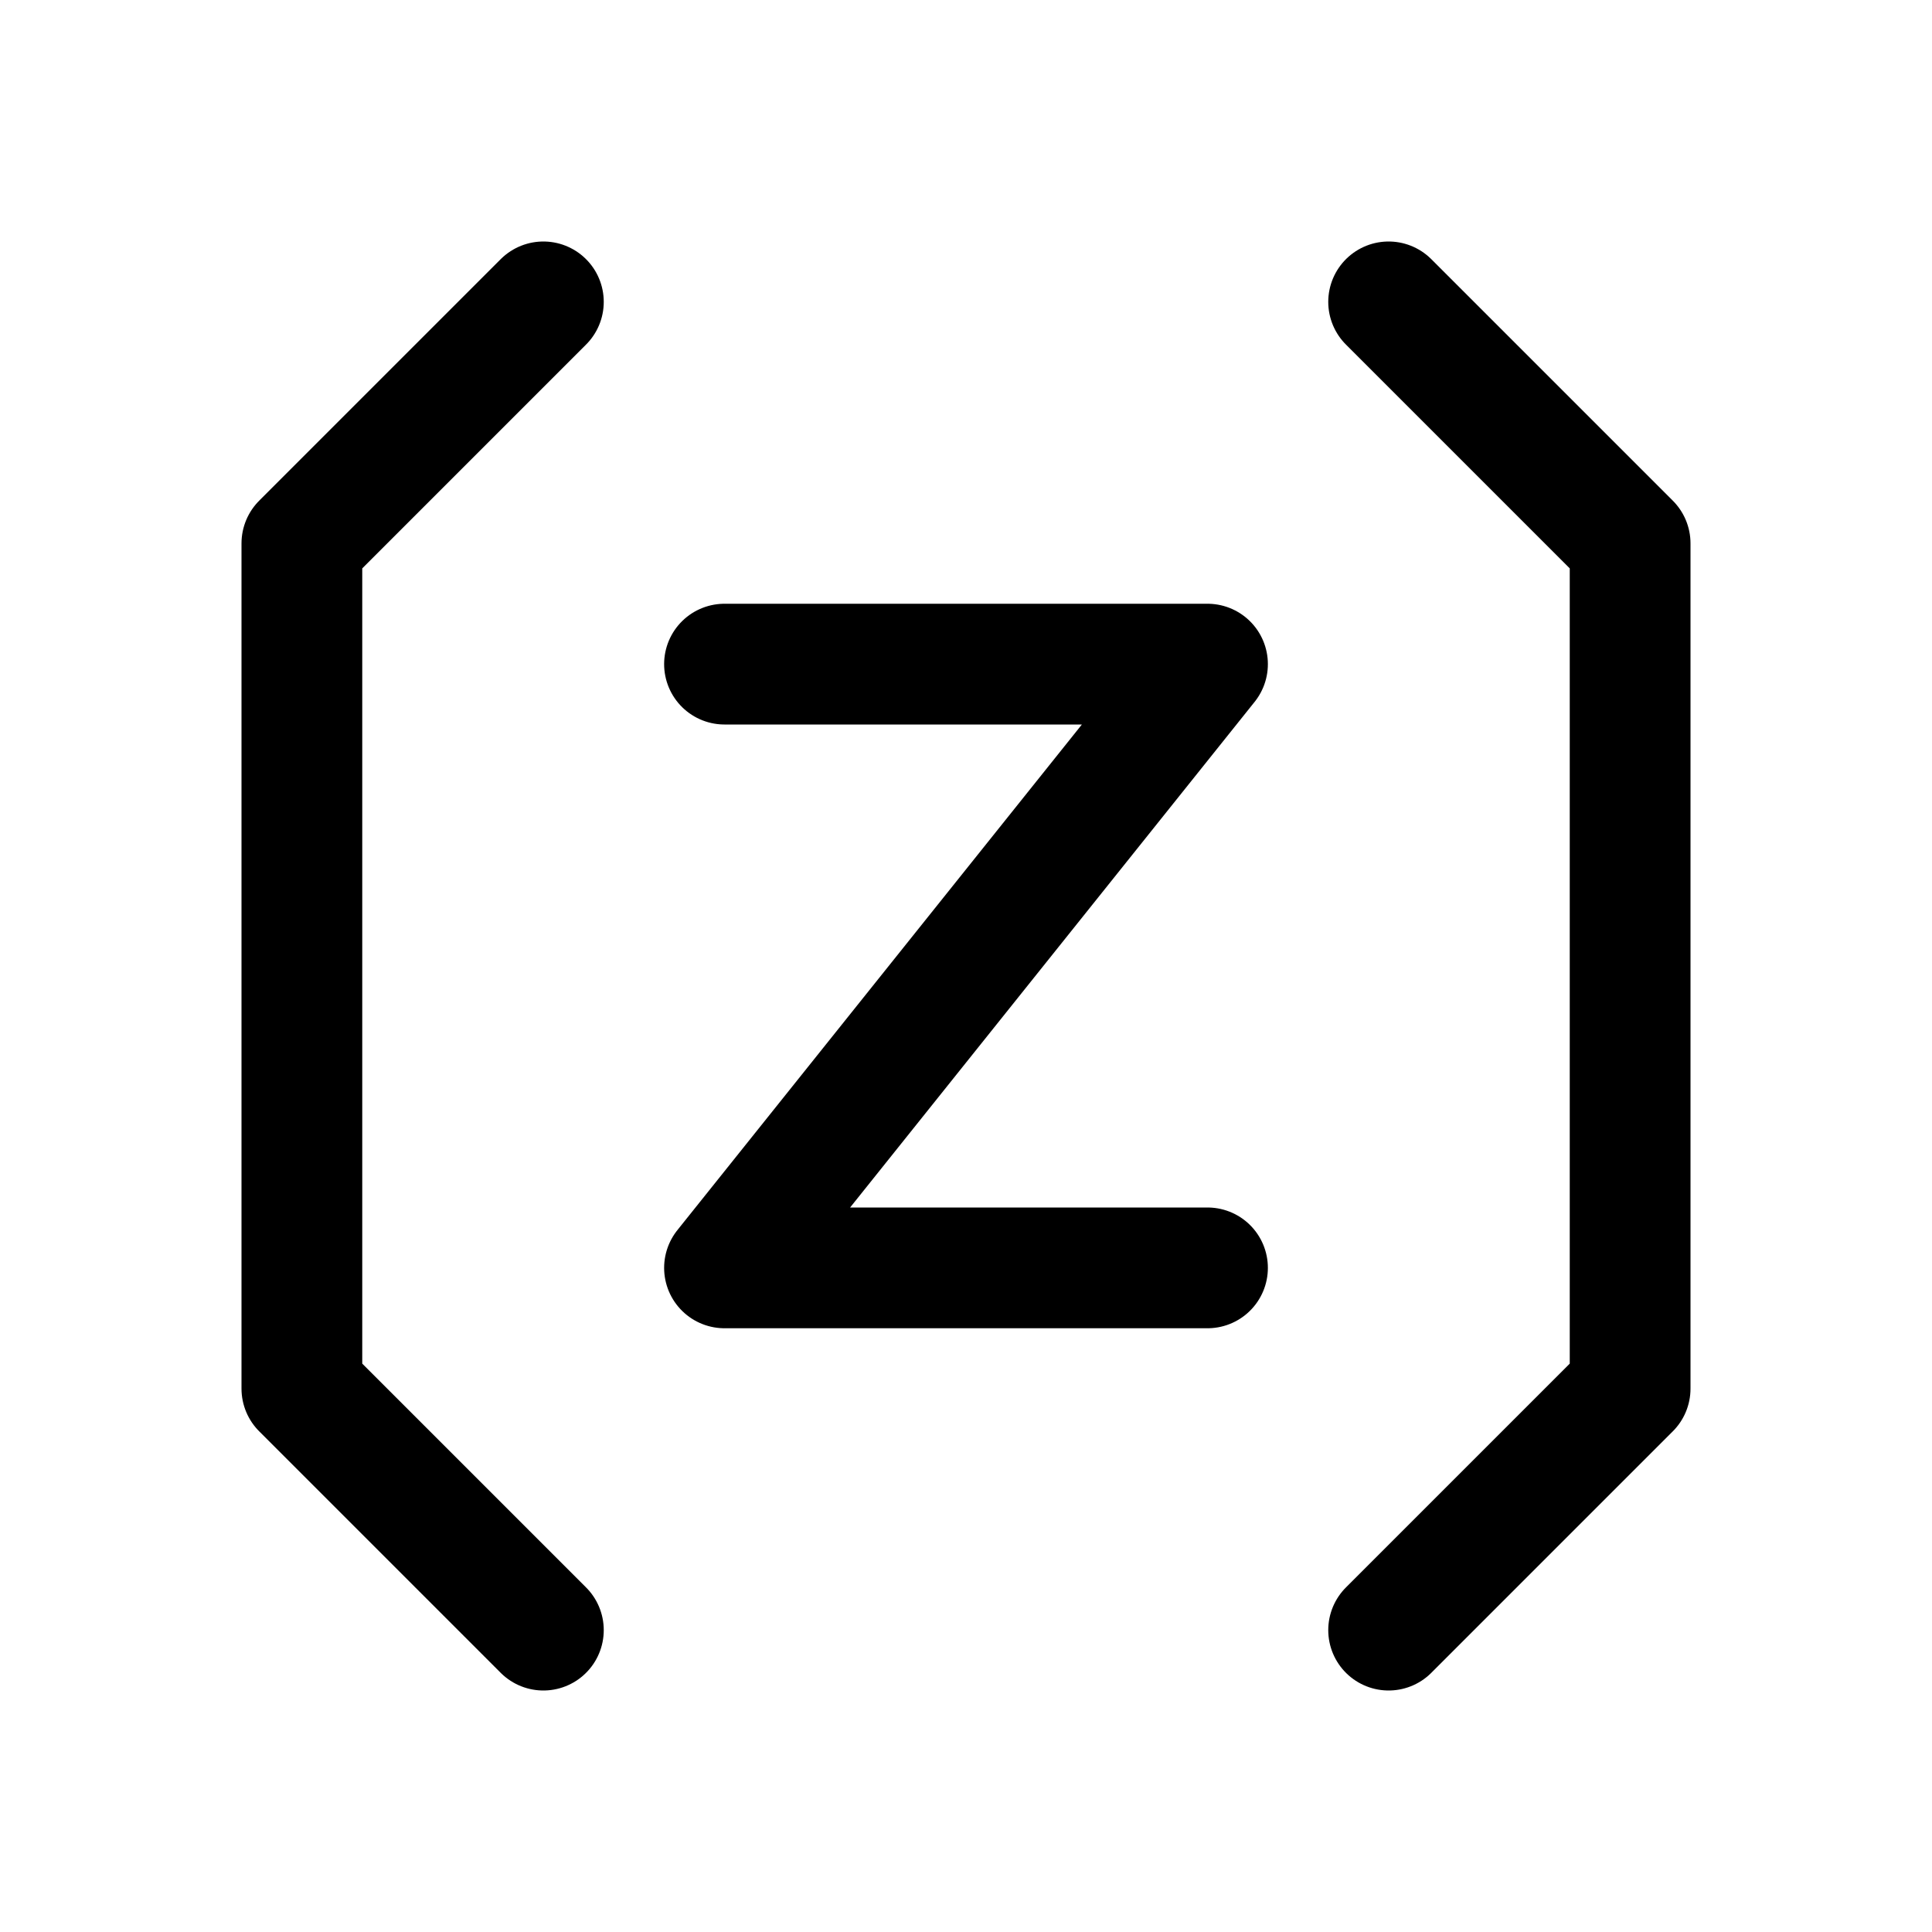
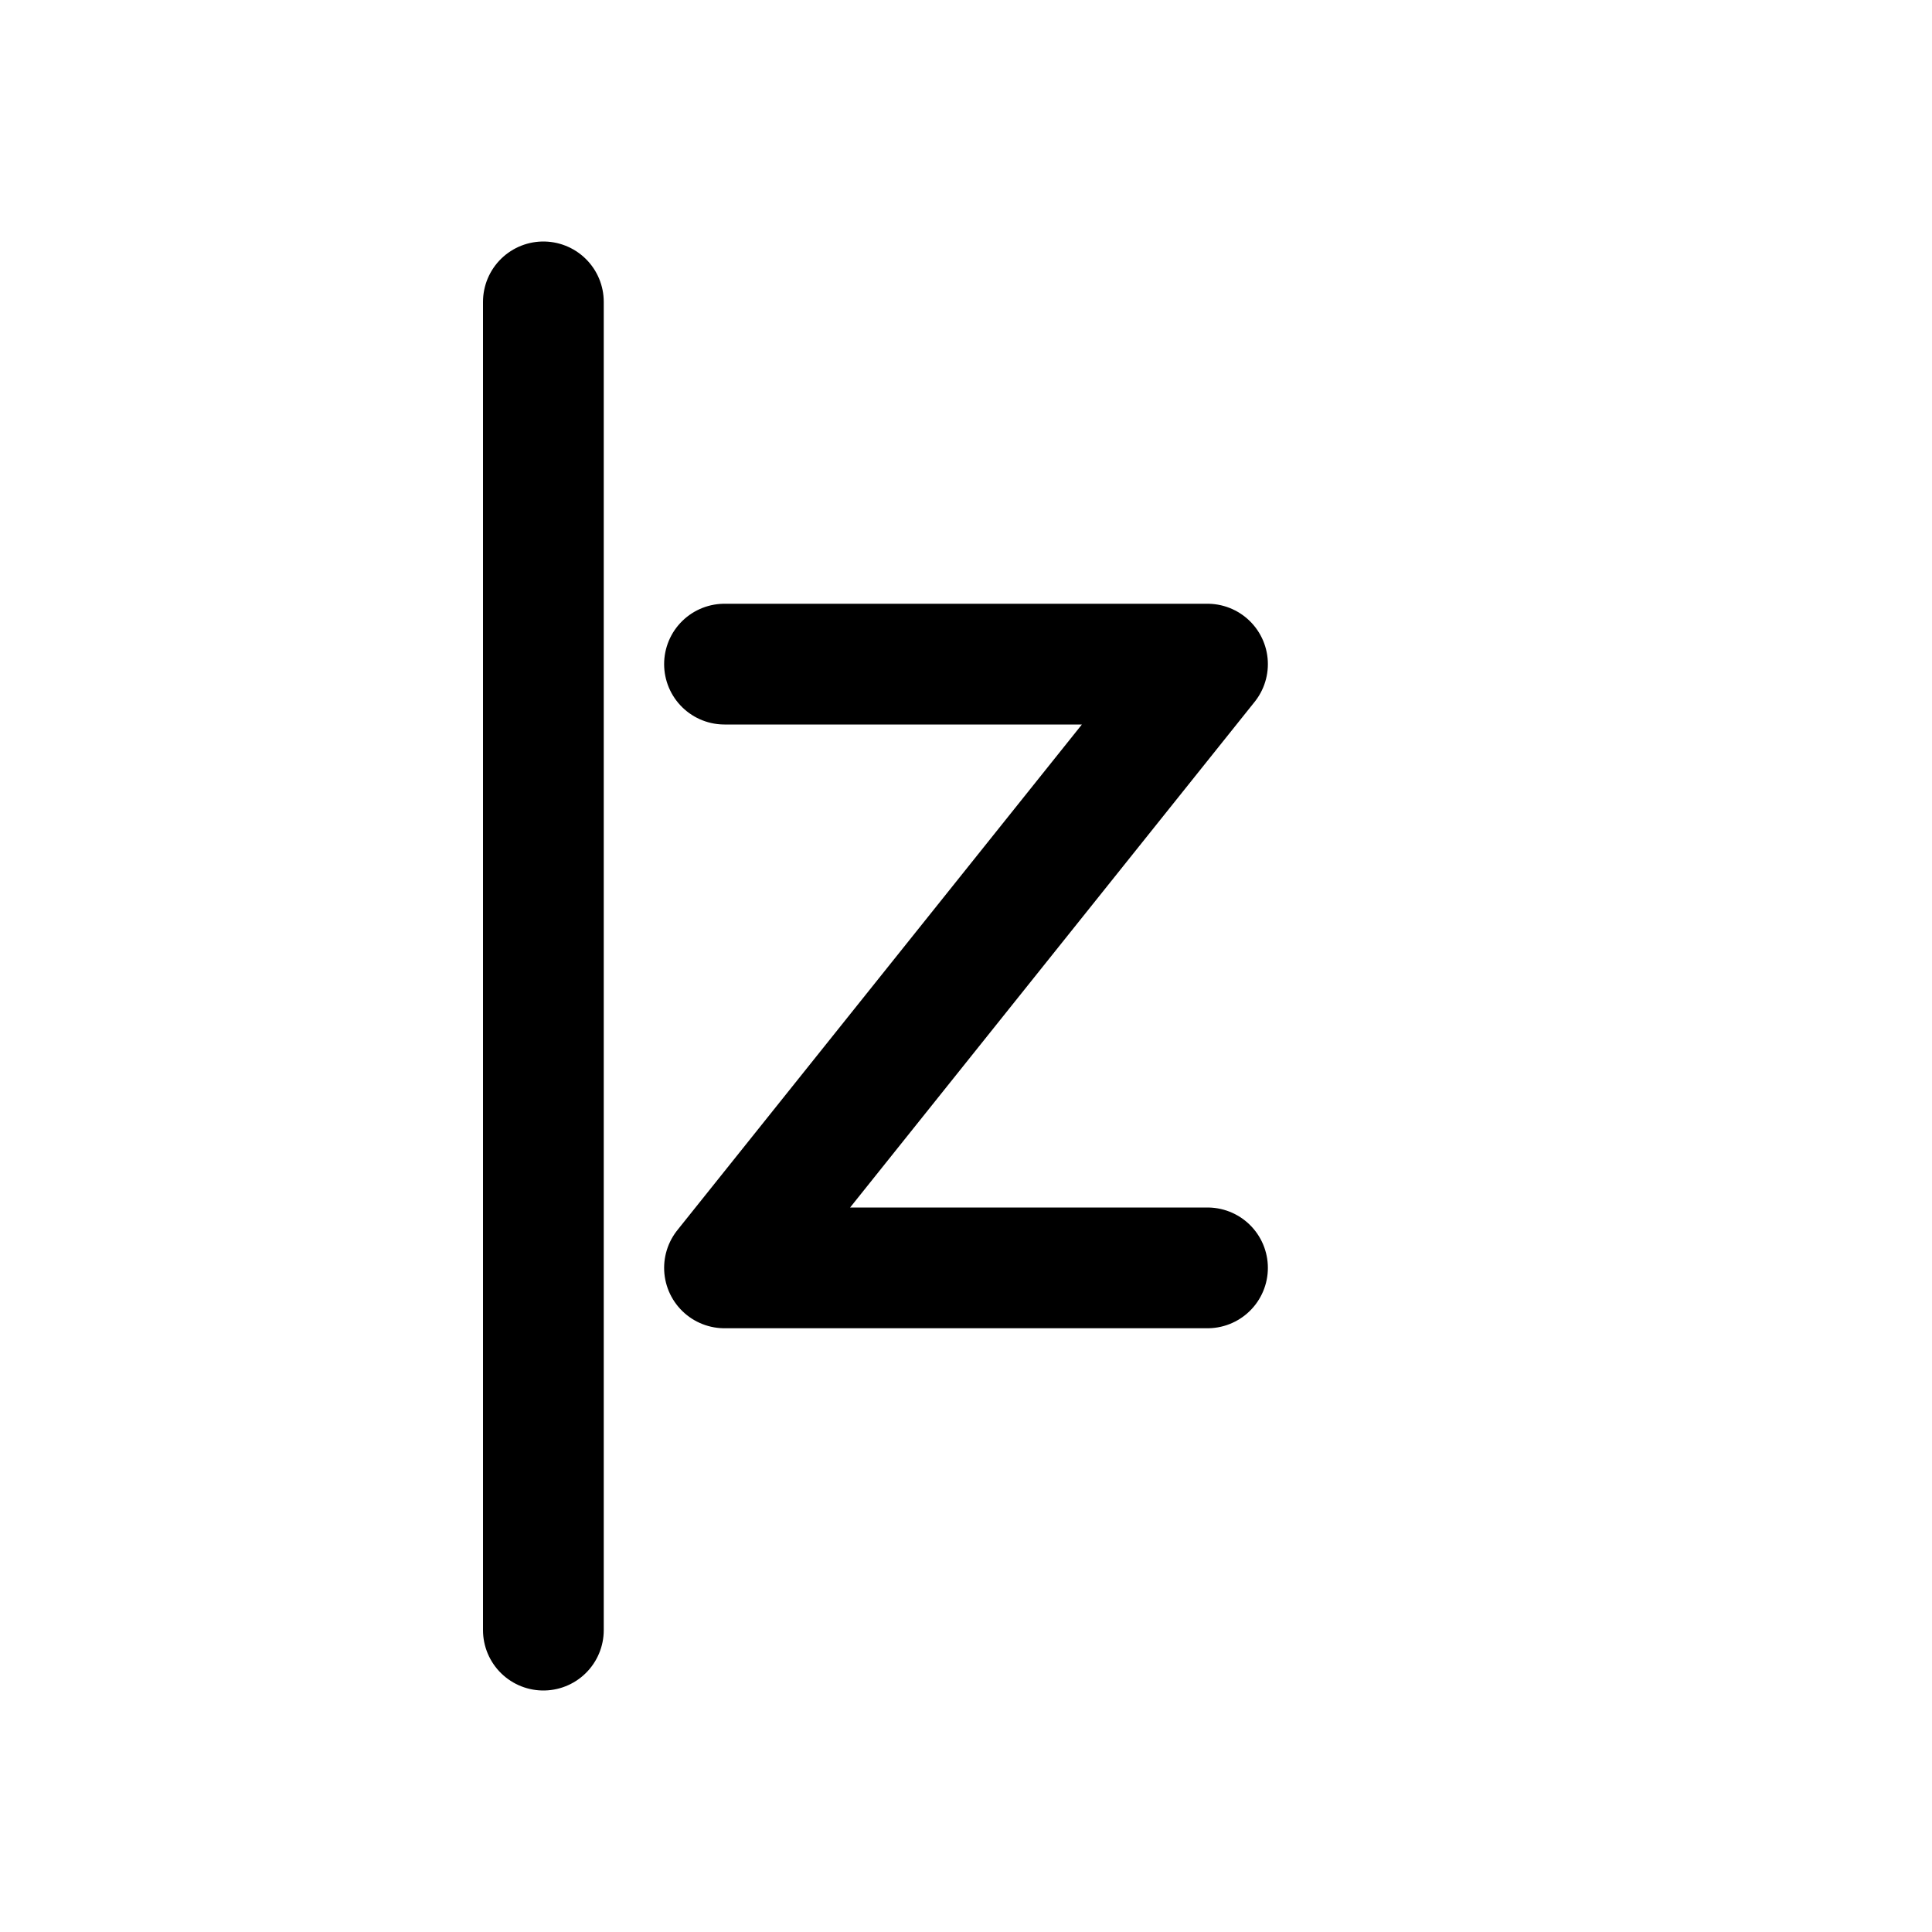
<svg xmlns="http://www.w3.org/2000/svg" width="64" height="64" viewBox="0 0 64 64" fill="none">
  <rect width="64" height="64" fill="transparent" />
-   <path d="M18 10L10 18V46L18 54" stroke="currentColor" stroke-width="4" stroke-linecap="round" stroke-linejoin="round" />
-   <path d="M46 10L54 18V46L46 54" stroke="currentColor" stroke-width="4" stroke-linecap="round" stroke-linejoin="round" />
+   <path d="M18 10V46L18 54" stroke="currentColor" stroke-width="4" stroke-linecap="round" stroke-linejoin="round" />
  <path d="M24 22L40 22L24 42L40 42" stroke="currentColor" stroke-width="4" stroke-linecap="round" stroke-linejoin="round" />
</svg>